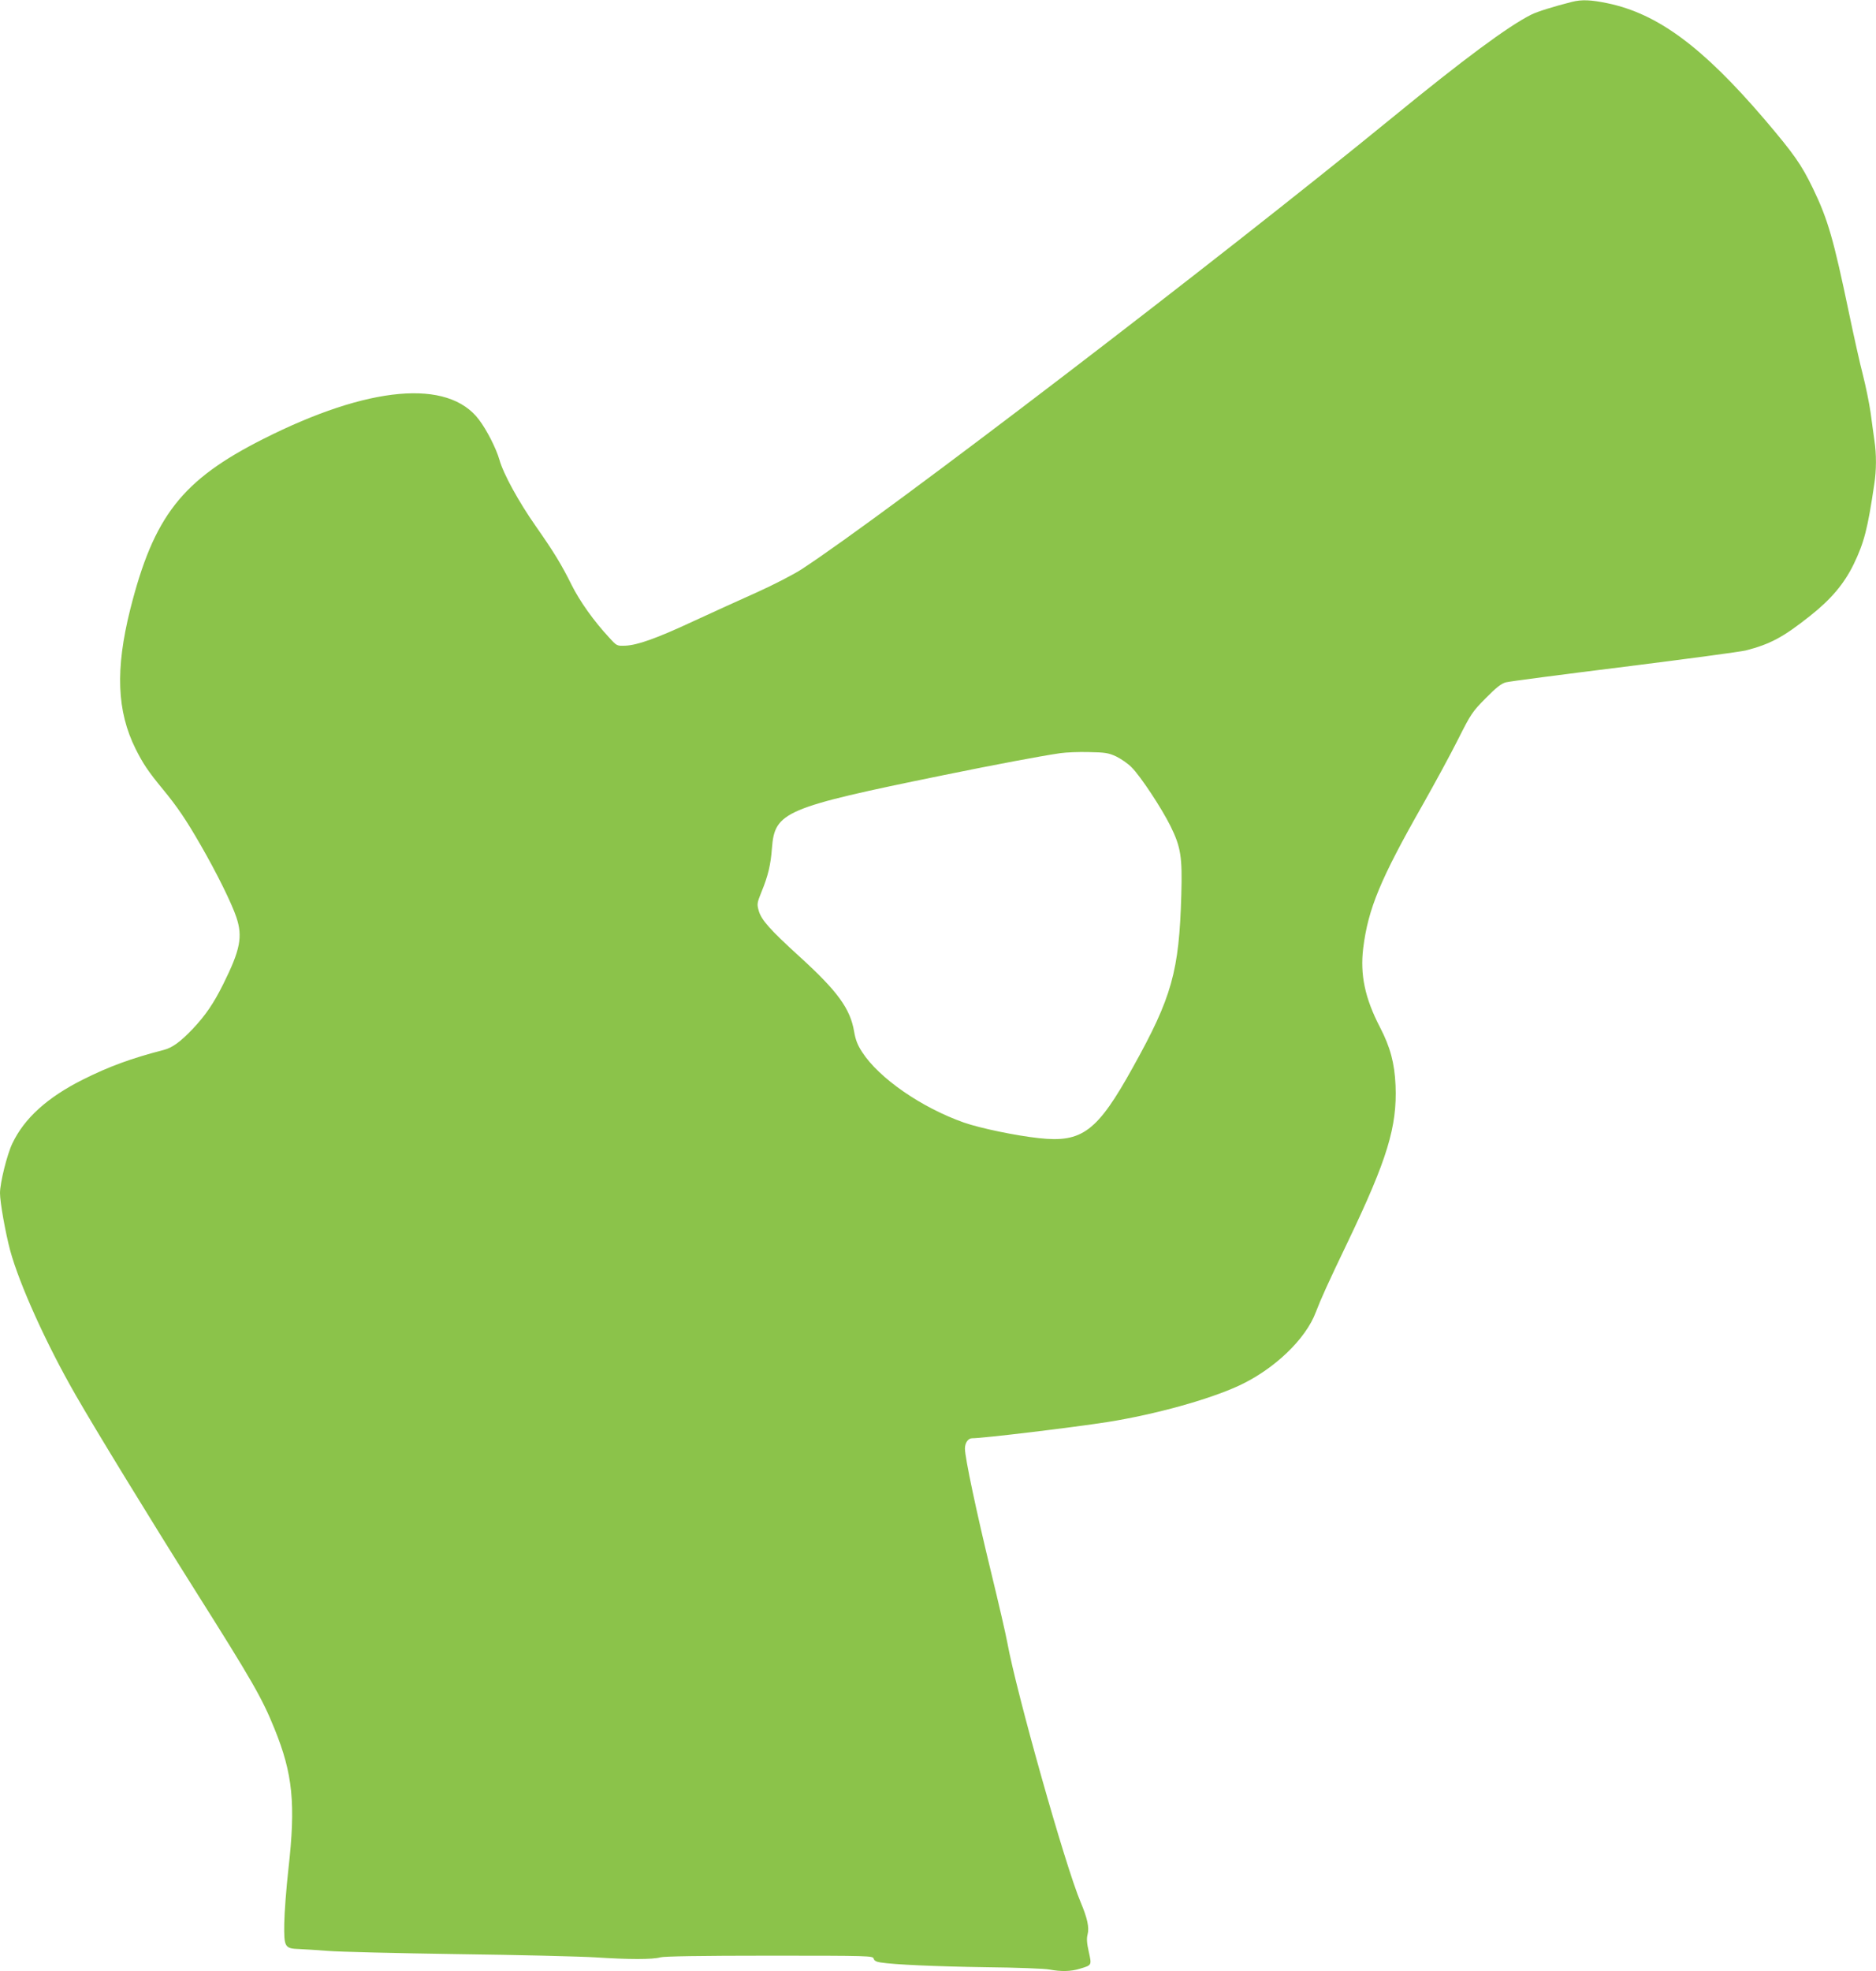
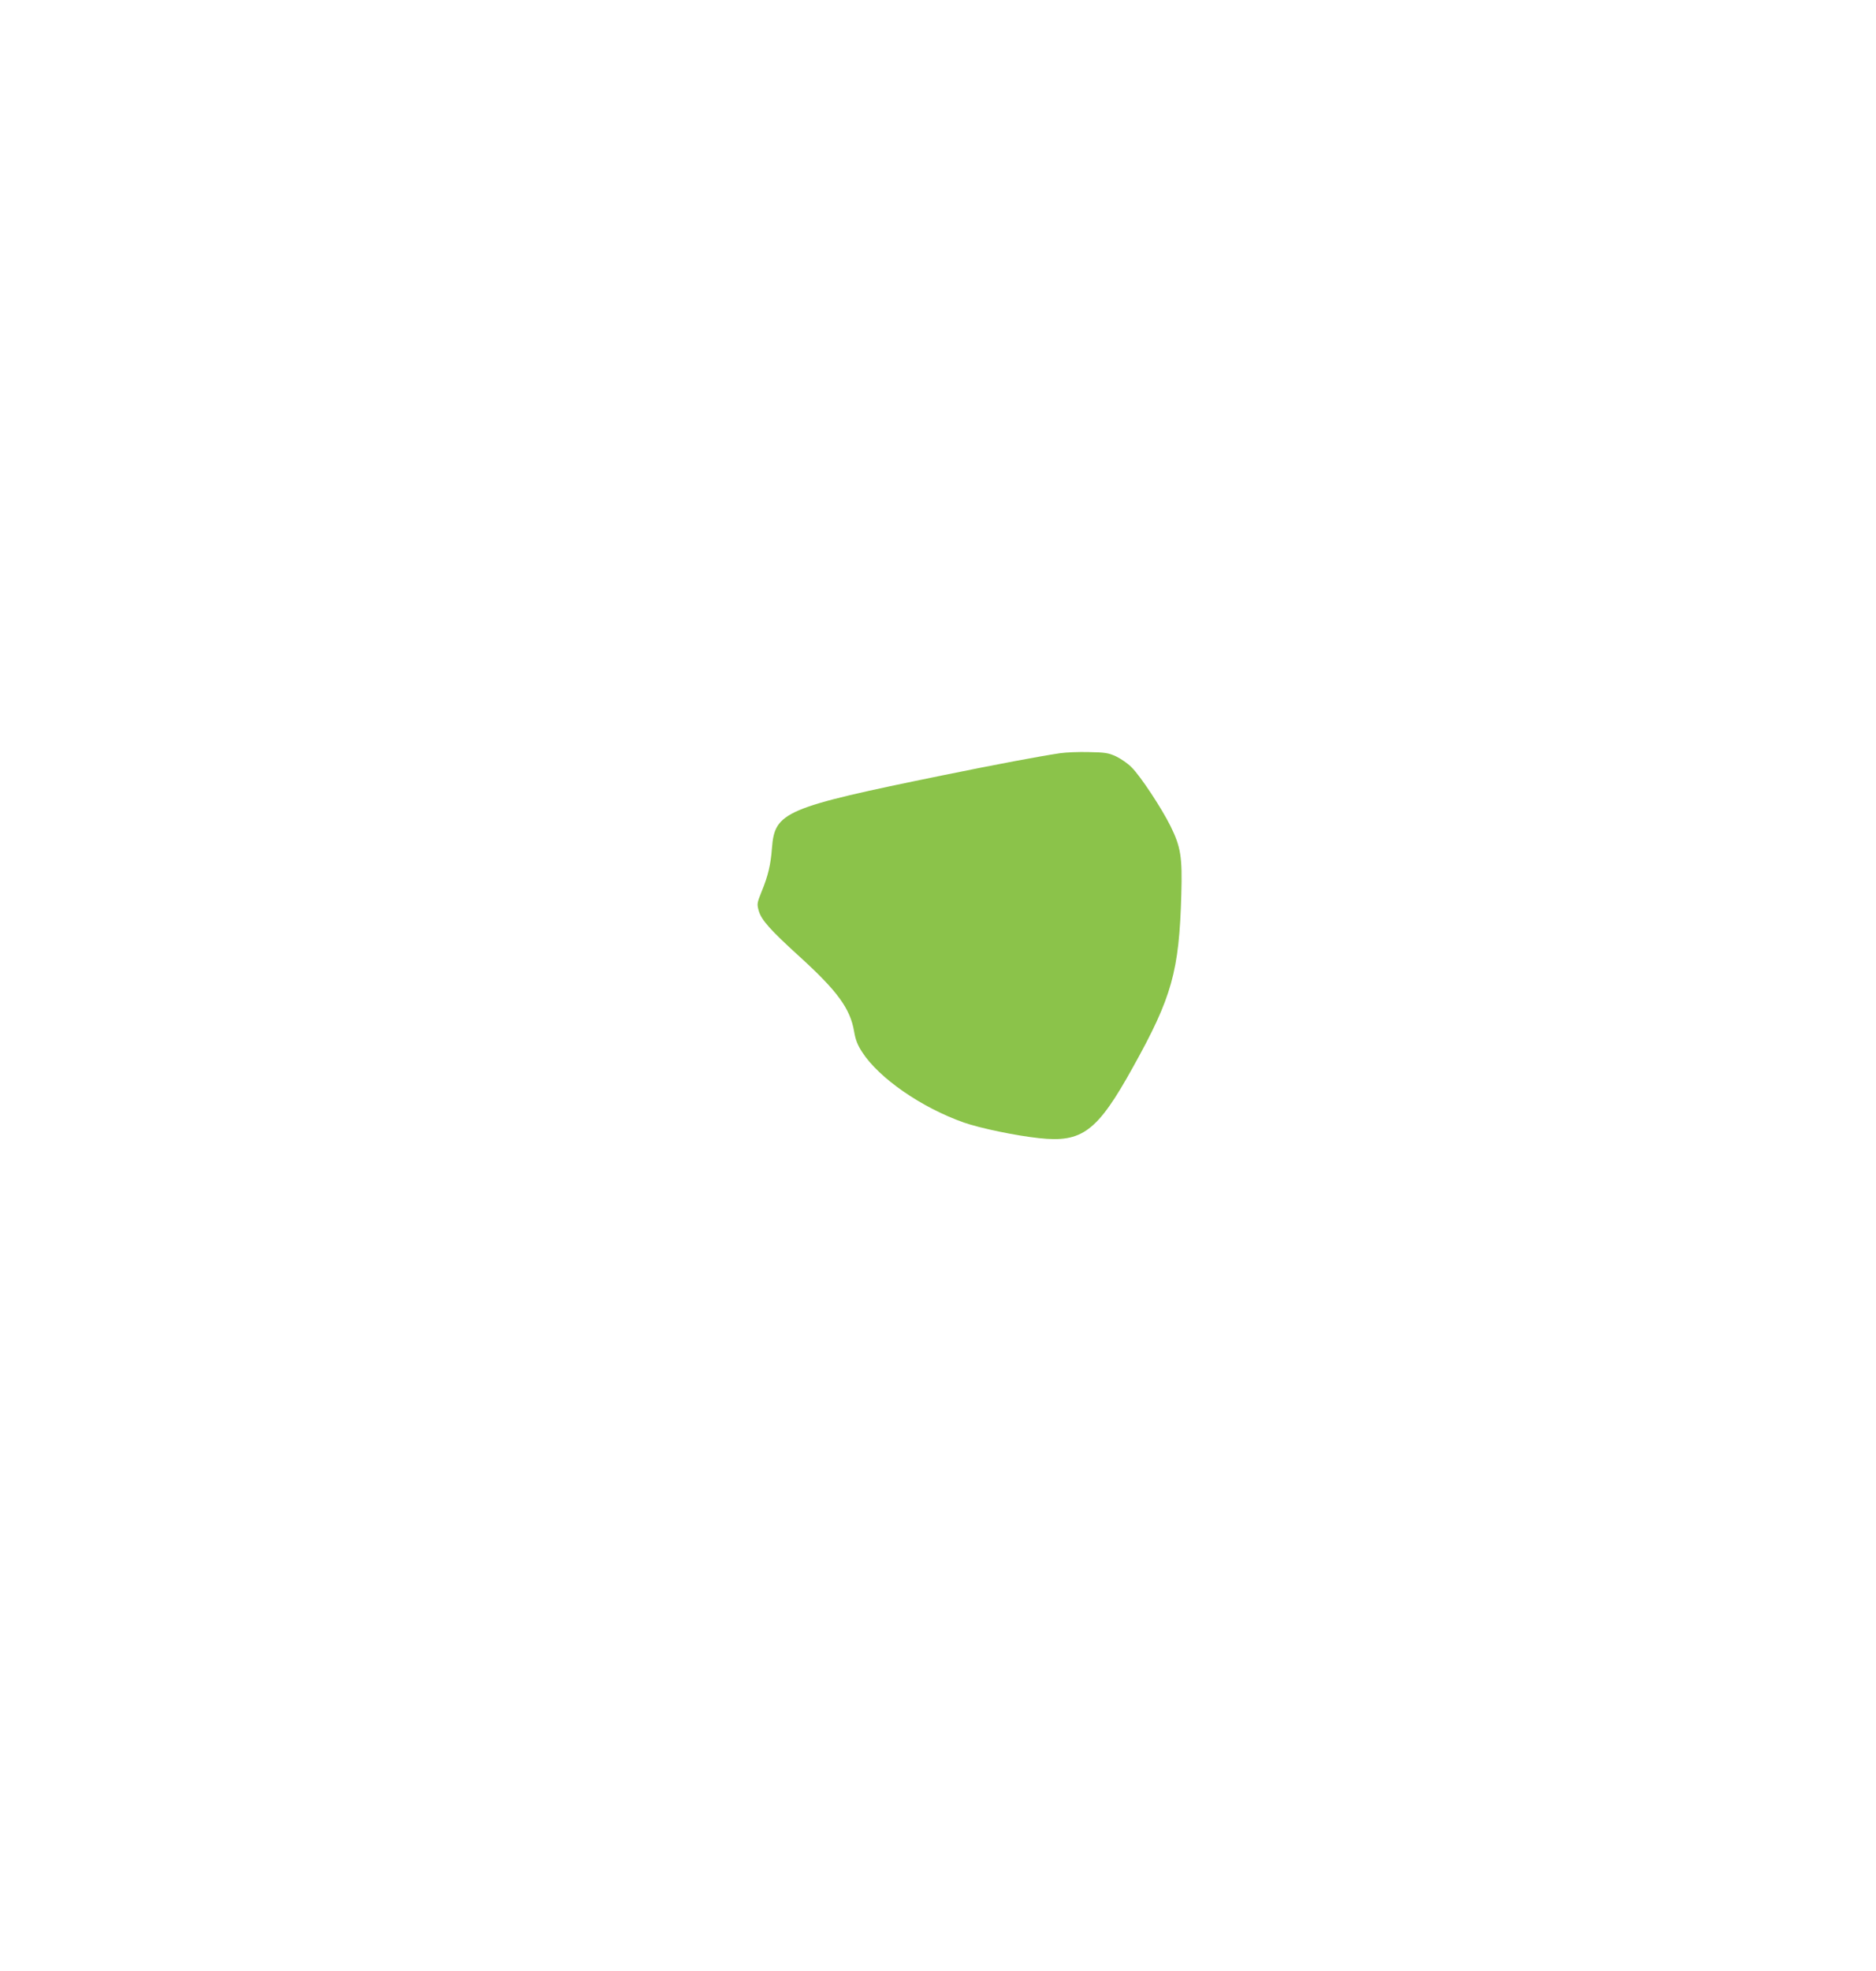
<svg xmlns="http://www.w3.org/2000/svg" version="1.0" width="1219pt" height="1280pt" viewBox="0 0 1219 1280" preserveAspectRatio="xMidYMid meet">
  <g transform="translate(0,1280) scale(0.1,-0.1)" fill="#8bc34a" stroke="none">
-     <path d="M10215 12788 c-119 -30 -225 -63 -265 -83 -150 -75 -440 -290 -901 -667 -1153 -942 -3292 -2576 -3839 -2934 -54 -35 -182 -101 -295 -152 -110 -49 -294 -133 -409 -186 -240 -112 -365 -156 -443 -159 -55 -2 -55 -2 -105 53 -99 106 -191 236 -243 340 -67 135 -114 212 -235 385 -110 157 -210 339 -235 430 -21 73 -82 193 -133 260 -201 266 -717 220 -1402 -126 -529 -267 -711 -501 -864 -1107 -97 -388 -87 -660 35 -905 49 -98 83 -148 177 -262 93 -113 150 -196 247 -365 105 -182 200 -375 231 -467 42 -126 25 -212 -85 -433 -63 -127 -116 -204 -199 -292 -78 -82 -132 -122 -187 -136 -213 -55 -355 -107 -527 -193 -231 -116 -380 -251 -458 -415 -34 -71 -80 -255 -80 -322 0 -59 35 -256 66 -372 60 -221 236 -610 426 -940 129 -225 484 -805 774 -1265 373 -591 437 -702 517 -900 120 -294 139 -489 91 -913 -14 -125 -26 -284 -27 -354 -2 -153 3 -162 98 -165 33 -1 116 -7 185 -12 69 -6 449 -15 845 -21 396 -5 799 -15 895 -21 213 -14 373 -14 420 0 23 7 264 11 708 11 652 0 674 -1 679 -19 3 -13 17 -21 44 -25 89 -14 355 -26 689 -31 196 -2 380 -9 409 -15 75 -14 139 -13 197 5 80 24 78 22 59 109 -13 57 -15 87 -8 114 12 45 -2 107 -45 209 -100 235 -418 1364 -477 1688 -9 50 -56 254 -105 455 -95 390 -170 745 -170 803 0 37 21 67 46 67 73 0 654 70 884 106 306 49 651 144 849 235 230 106 436 303 501 478 33 86 77 184 210 461 254 531 319 743 308 1011 -6 144 -34 249 -101 378 -98 189 -130 341 -109 514 32 256 111 447 387 932 78 138 182 329 230 425 84 167 93 179 179 266 68 69 101 95 131 103 22 6 368 51 770 101 401 50 756 98 789 106 159 41 243 86 417 224 137 108 222 209 284 336 68 141 91 230 134 521 14 89 14 194 1 281 -5 37 -17 119 -25 182 -9 63 -32 174 -50 245 -19 72 -59 252 -90 400 -100 479 -137 609 -234 810 -76 157 -123 224 -317 452 -402 469 -692 684 -1019 752 -106 22 -166 25 -230 9z m-2963 -4900 c31 -15 77 -46 101 -71 57 -56 195 -265 253 -382 67 -136 77 -200 70 -445 -14 -498 -61 -666 -314 -1120 -232 -419 -330 -492 -611 -461 -149 16 -381 64 -487 101 -276 97 -552 288 -662 458 -30 46 -43 80 -52 133 -25 149 -108 263 -357 489 -190 173 -246 236 -263 296 -12 43 -11 50 18 122 43 104 60 177 68 284 18 236 81 263 1109 473 348 71 630 124 765 144 36 5 119 9 185 7 105 -2 127 -5 177 -28z" />
+     <path d="M10215 12788 z m-2963 -4900 c31 -15 77 -46 101 -71 57 -56 195 -265 253 -382 67 -136 77 -200 70 -445 -14 -498 -61 -666 -314 -1120 -232 -419 -330 -492 -611 -461 -149 16 -381 64 -487 101 -276 97 -552 288 -662 458 -30 46 -43 80 -52 133 -25 149 -108 263 -357 489 -190 173 -246 236 -263 296 -12 43 -11 50 18 122 43 104 60 177 68 284 18 236 81 263 1109 473 348 71 630 124 765 144 36 5 119 9 185 7 105 -2 127 -5 177 -28z" />
  </g>
</svg>